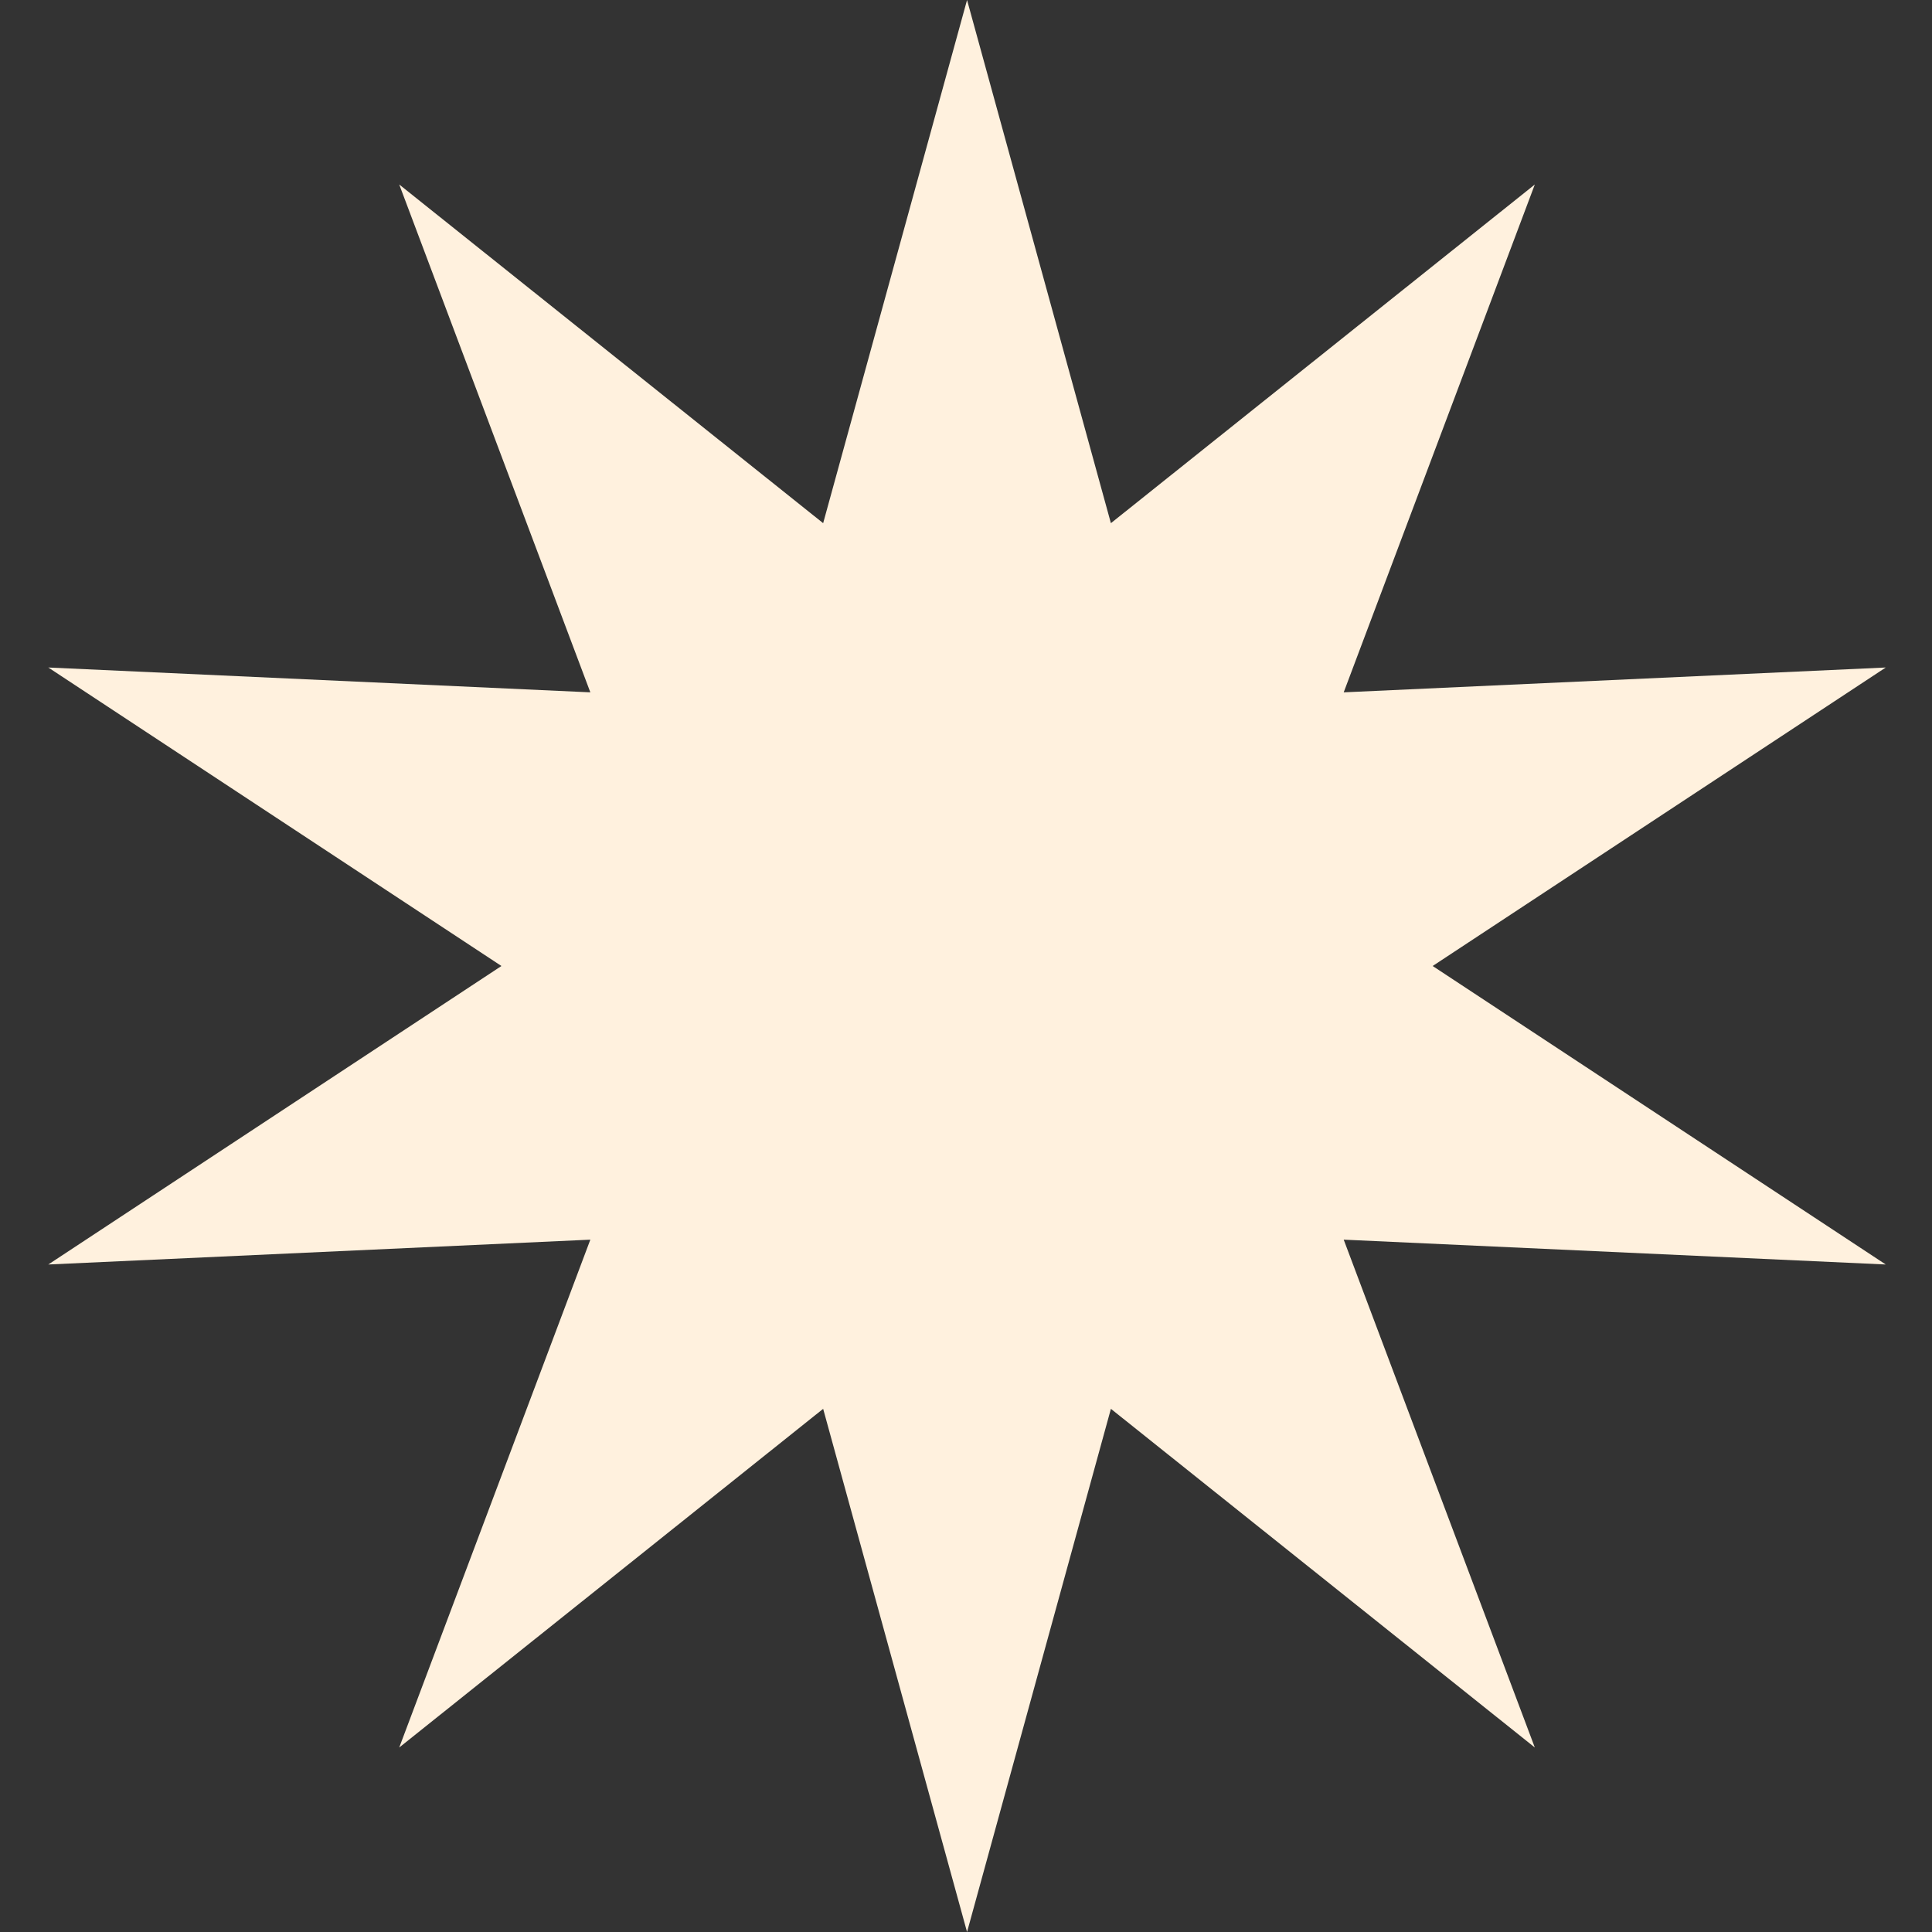
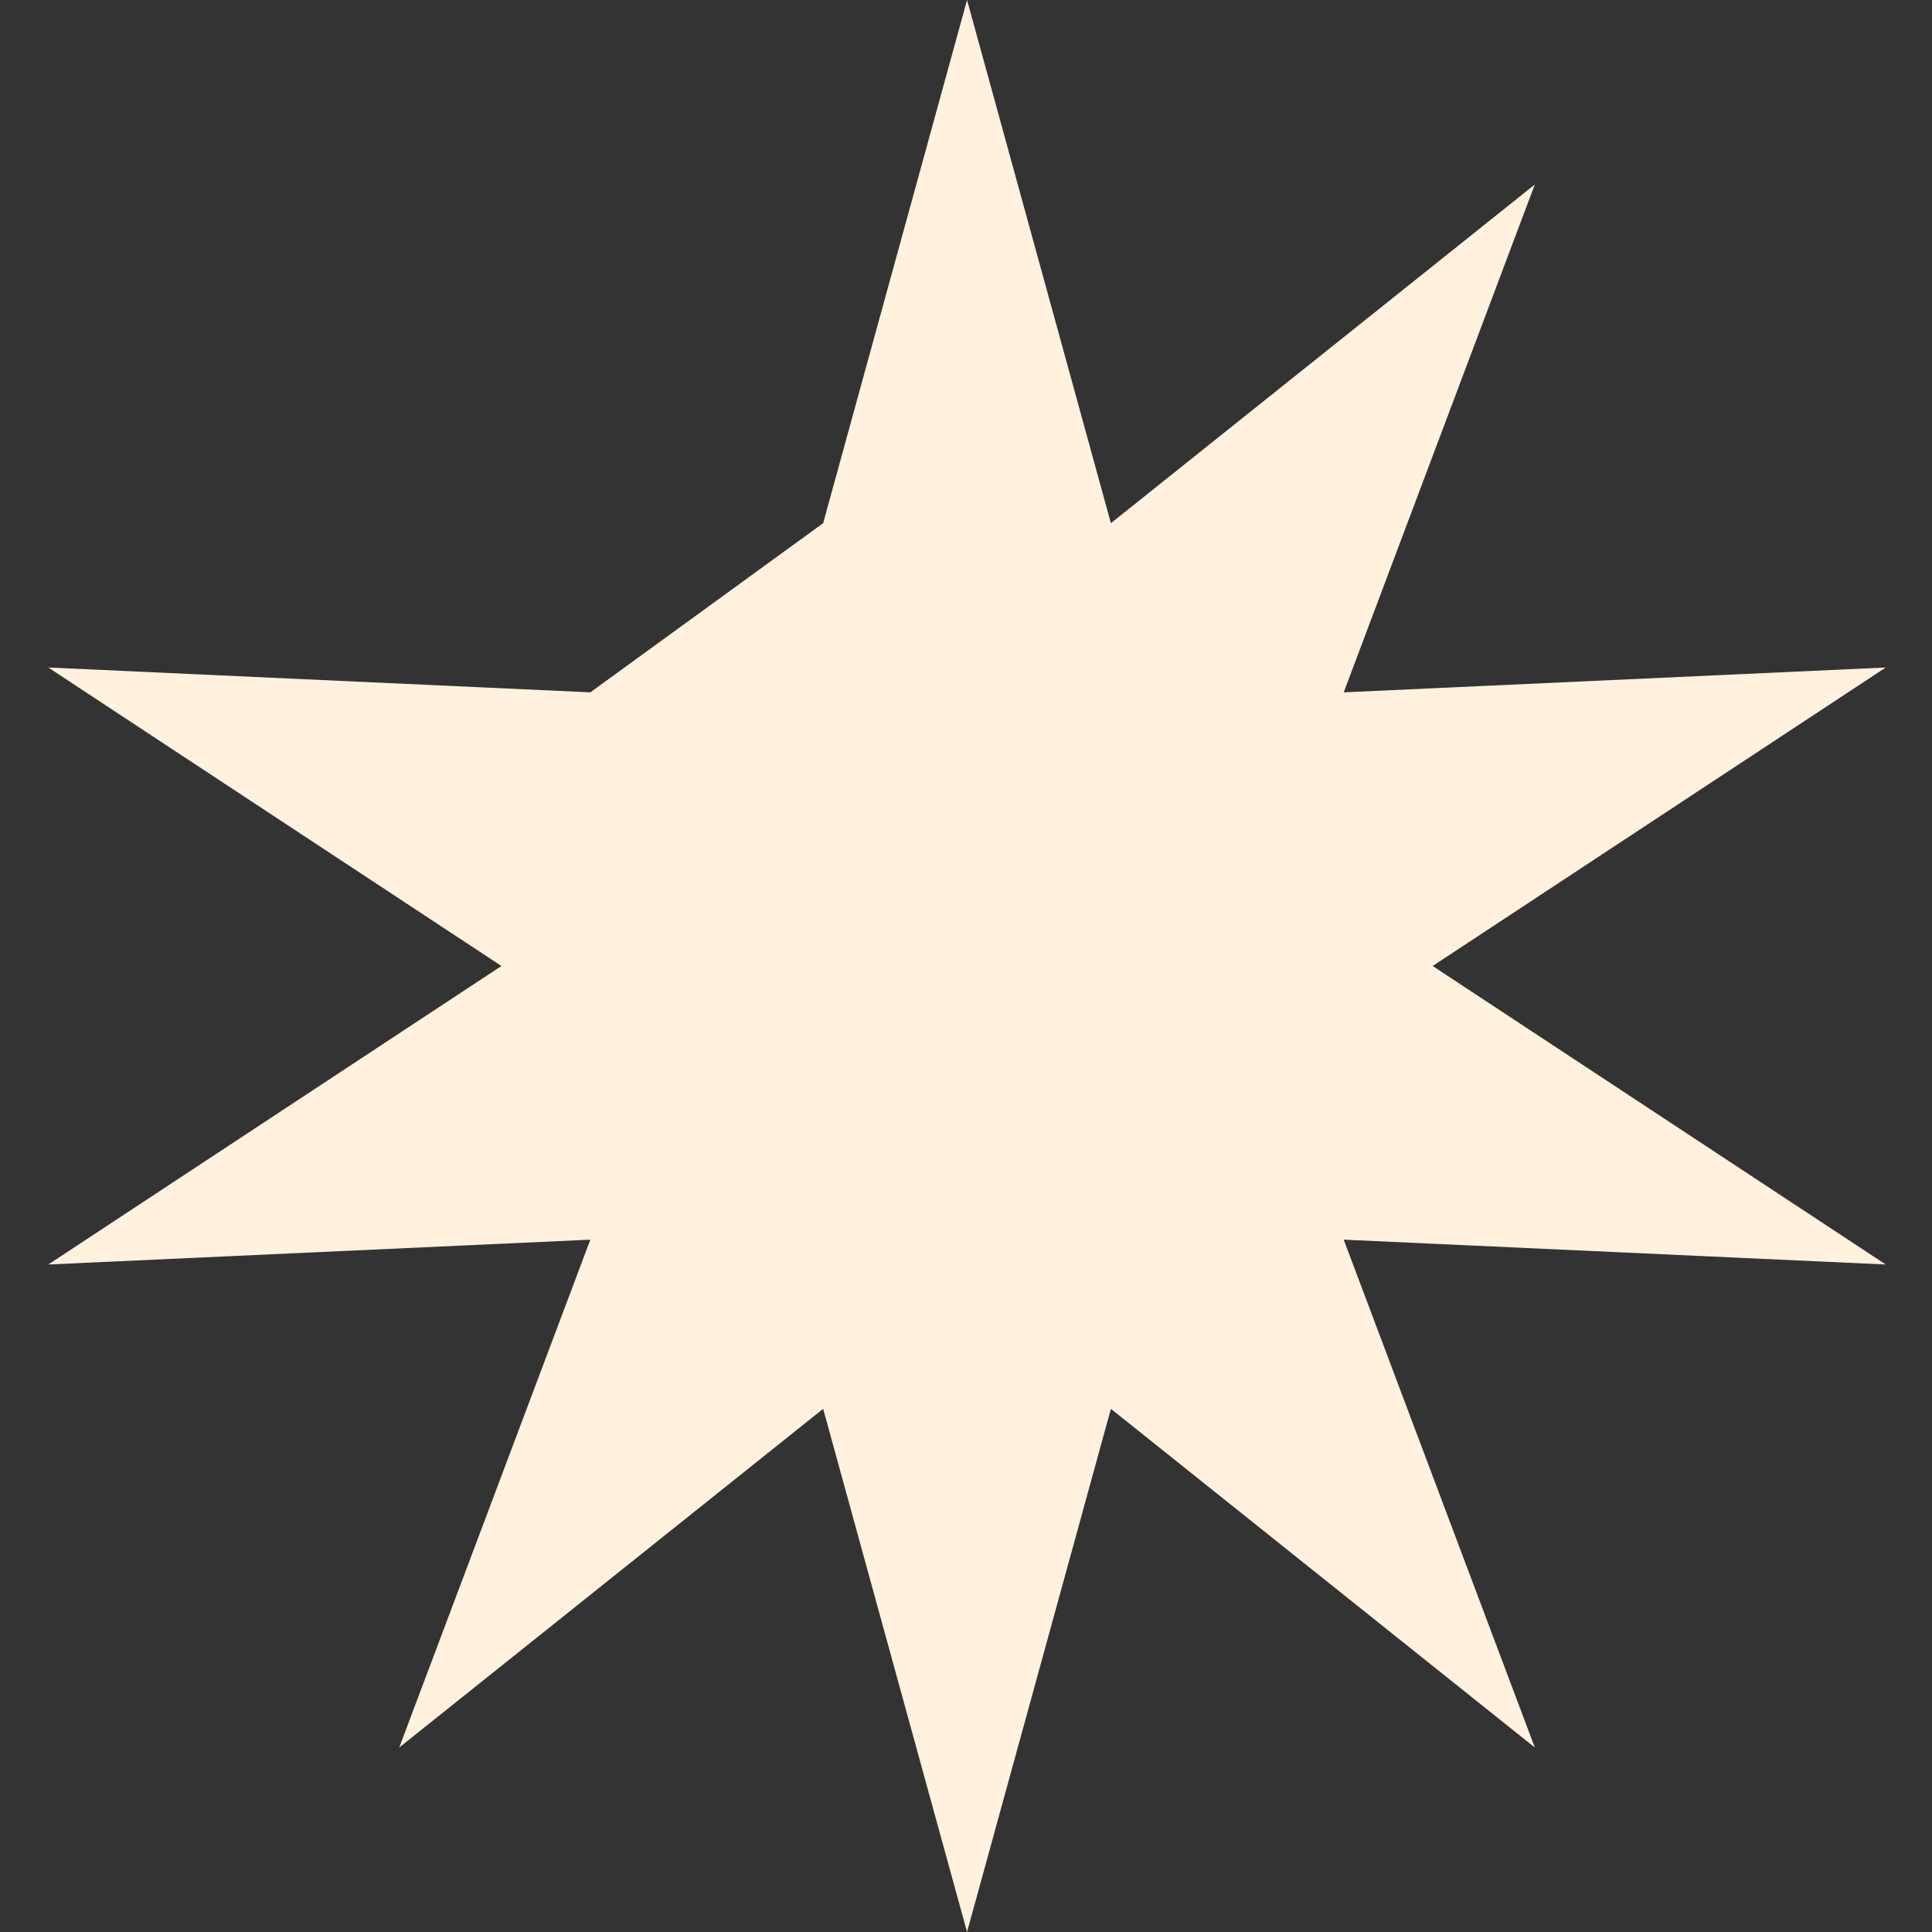
<svg xmlns="http://www.w3.org/2000/svg" width="48" height="48" viewBox="0 0 48 48" fill="none">
  <rect x="0" y="0" width="48" height="48" fill="#333333" stroke="none" />
-   <path d="M24.026 0L27.6 12.998L38.132 4.584L33.384 17.201L46.851 16.584L35.594 24L46.851 31.416L33.384 30.799L38.132 43.416L27.6 35.002L24.026 48L20.451 35.002L9.919 43.416L14.667 30.799L1.2 31.416L12.458 24L1.2 16.584L14.667 17.201L9.919 4.584L20.451 12.998L24.026 0Z" fill="#FFF1DE" />
+   <path d="M24.026 0L27.6 12.998L38.132 4.584L33.384 17.201L46.851 16.584L35.594 24L46.851 31.416L33.384 30.799L38.132 43.416L27.6 35.002L24.026 48L20.451 35.002L9.919 43.416L14.667 30.799L1.2 31.416L12.458 24L1.2 16.584L14.667 17.201L20.451 12.998L24.026 0Z" fill="#FFF1DE" />
</svg>